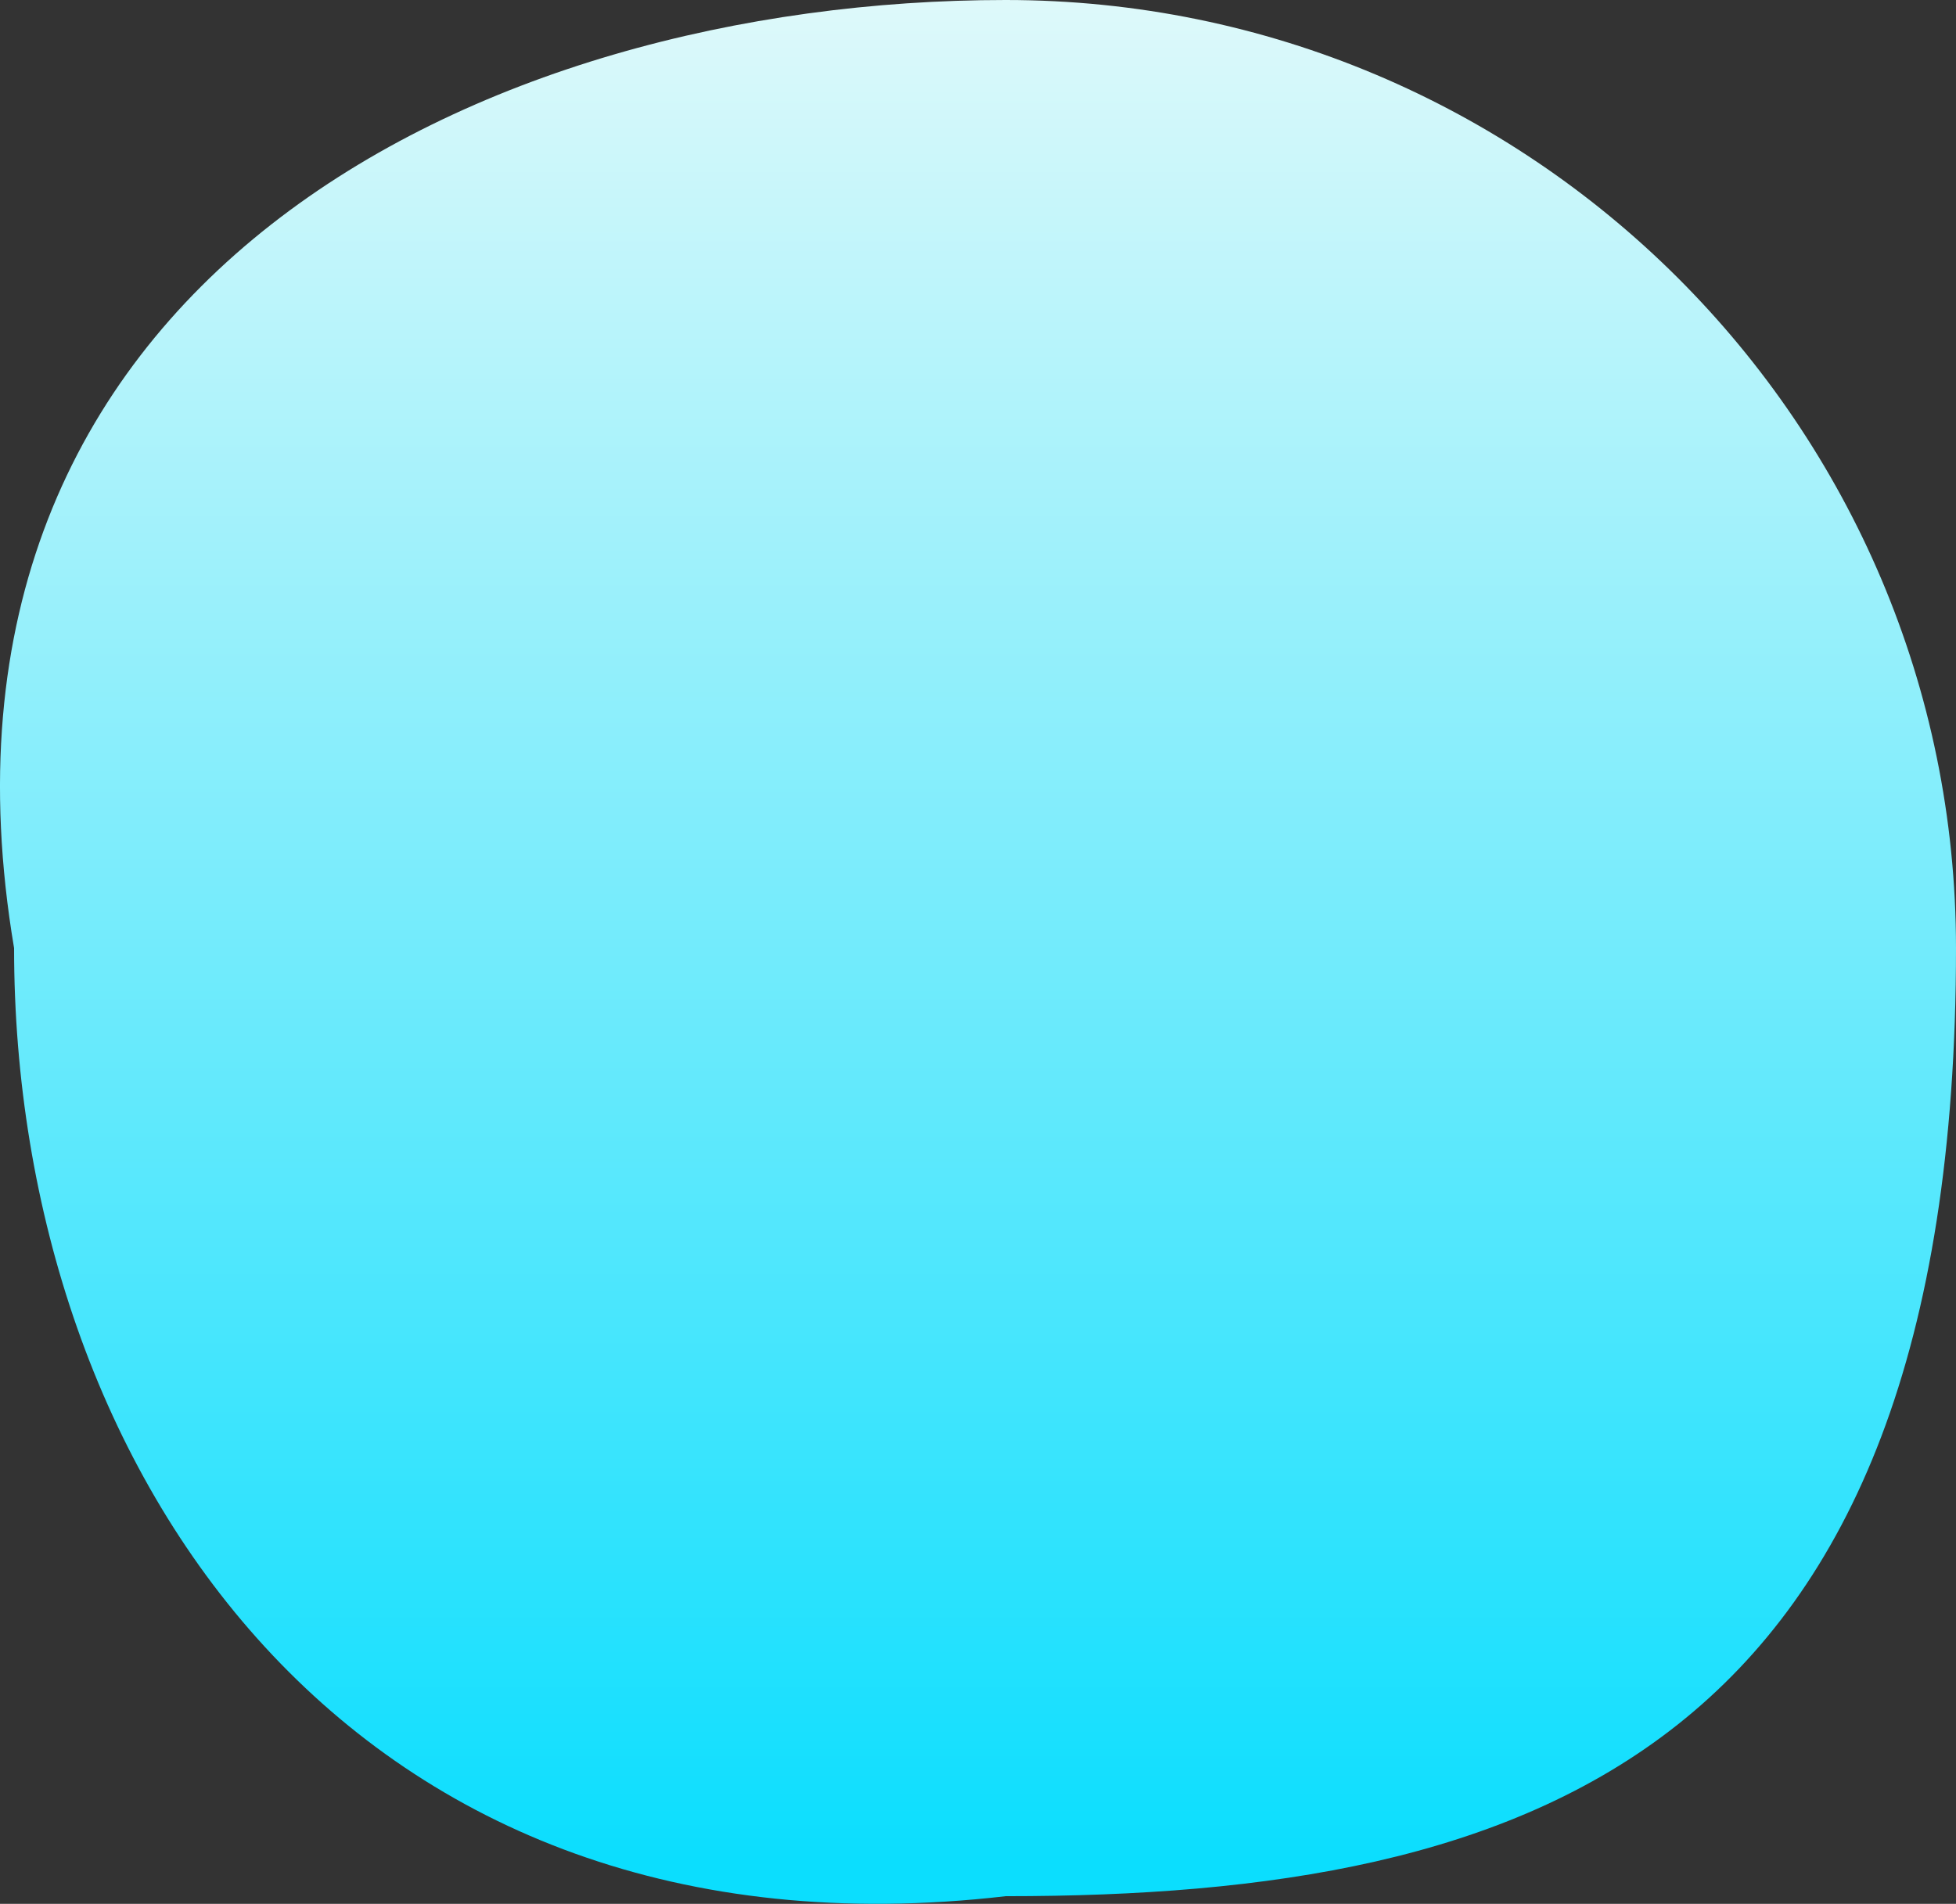
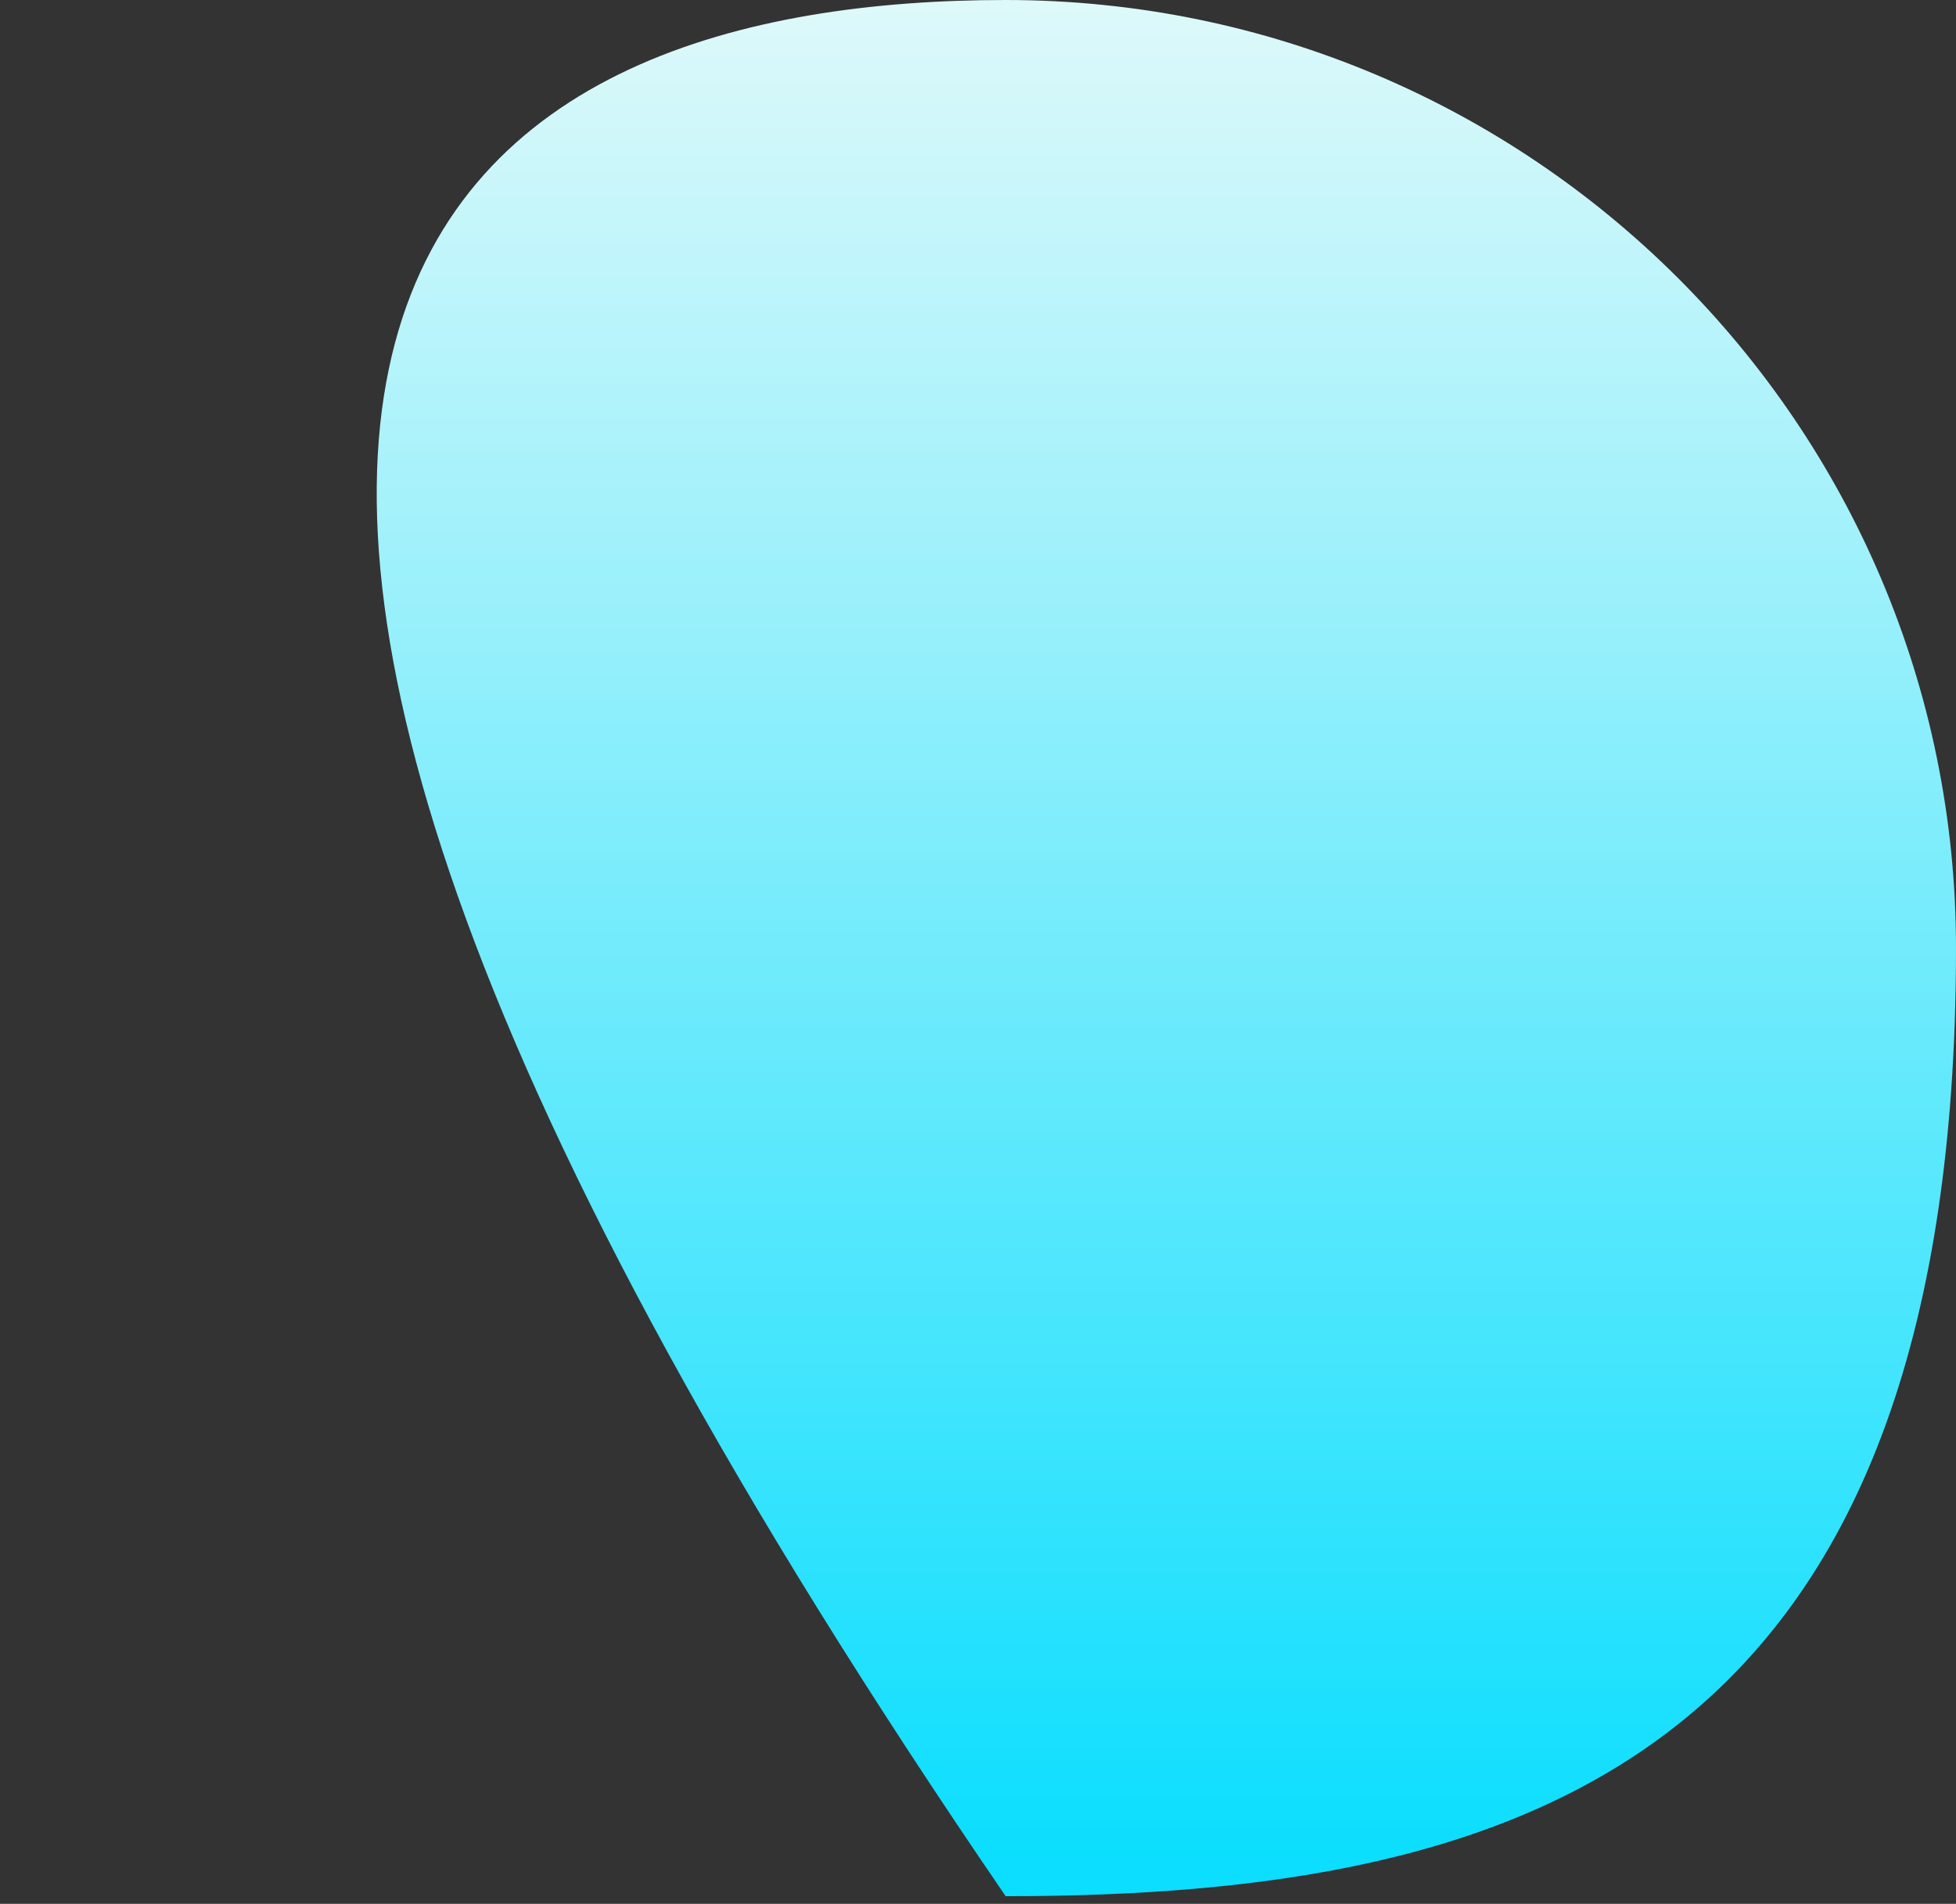
<svg xmlns="http://www.w3.org/2000/svg" width="151" height="147" viewBox="0 0 151 147" fill="none">
  <rect x="0" y="0" width="151" height="147" fill="#333333" stroke="none" />
-   <path d="M151 73.205C151 135.481 118.154 146.411 77.636 146.411C27.198 152.257 1.087 113.636 1.087 73.205C-7.574 21.86 37.118 0 77.636 0C118.154 0 151 32.775 151 73.205Z" fill="url(#paint0_linear_34_3)" />
+   <path d="M151 73.205C151 135.481 118.154 146.411 77.636 146.411C-7.574 21.86 37.118 0 77.636 0C118.154 0 151 32.775 151 73.205Z" fill="url(#paint0_linear_34_3)" />
  <defs>
    <linearGradient id="paint0_linear_34_3" x1="5.693" y1="0" x2="5.693" y2="143.575" gradientUnits="userSpaceOnUse">
      <stop stop-color="#def9fa" />
      <stop offset="1" stop-color="#0bdefe" />
    </linearGradient>
  </defs>
</svg>